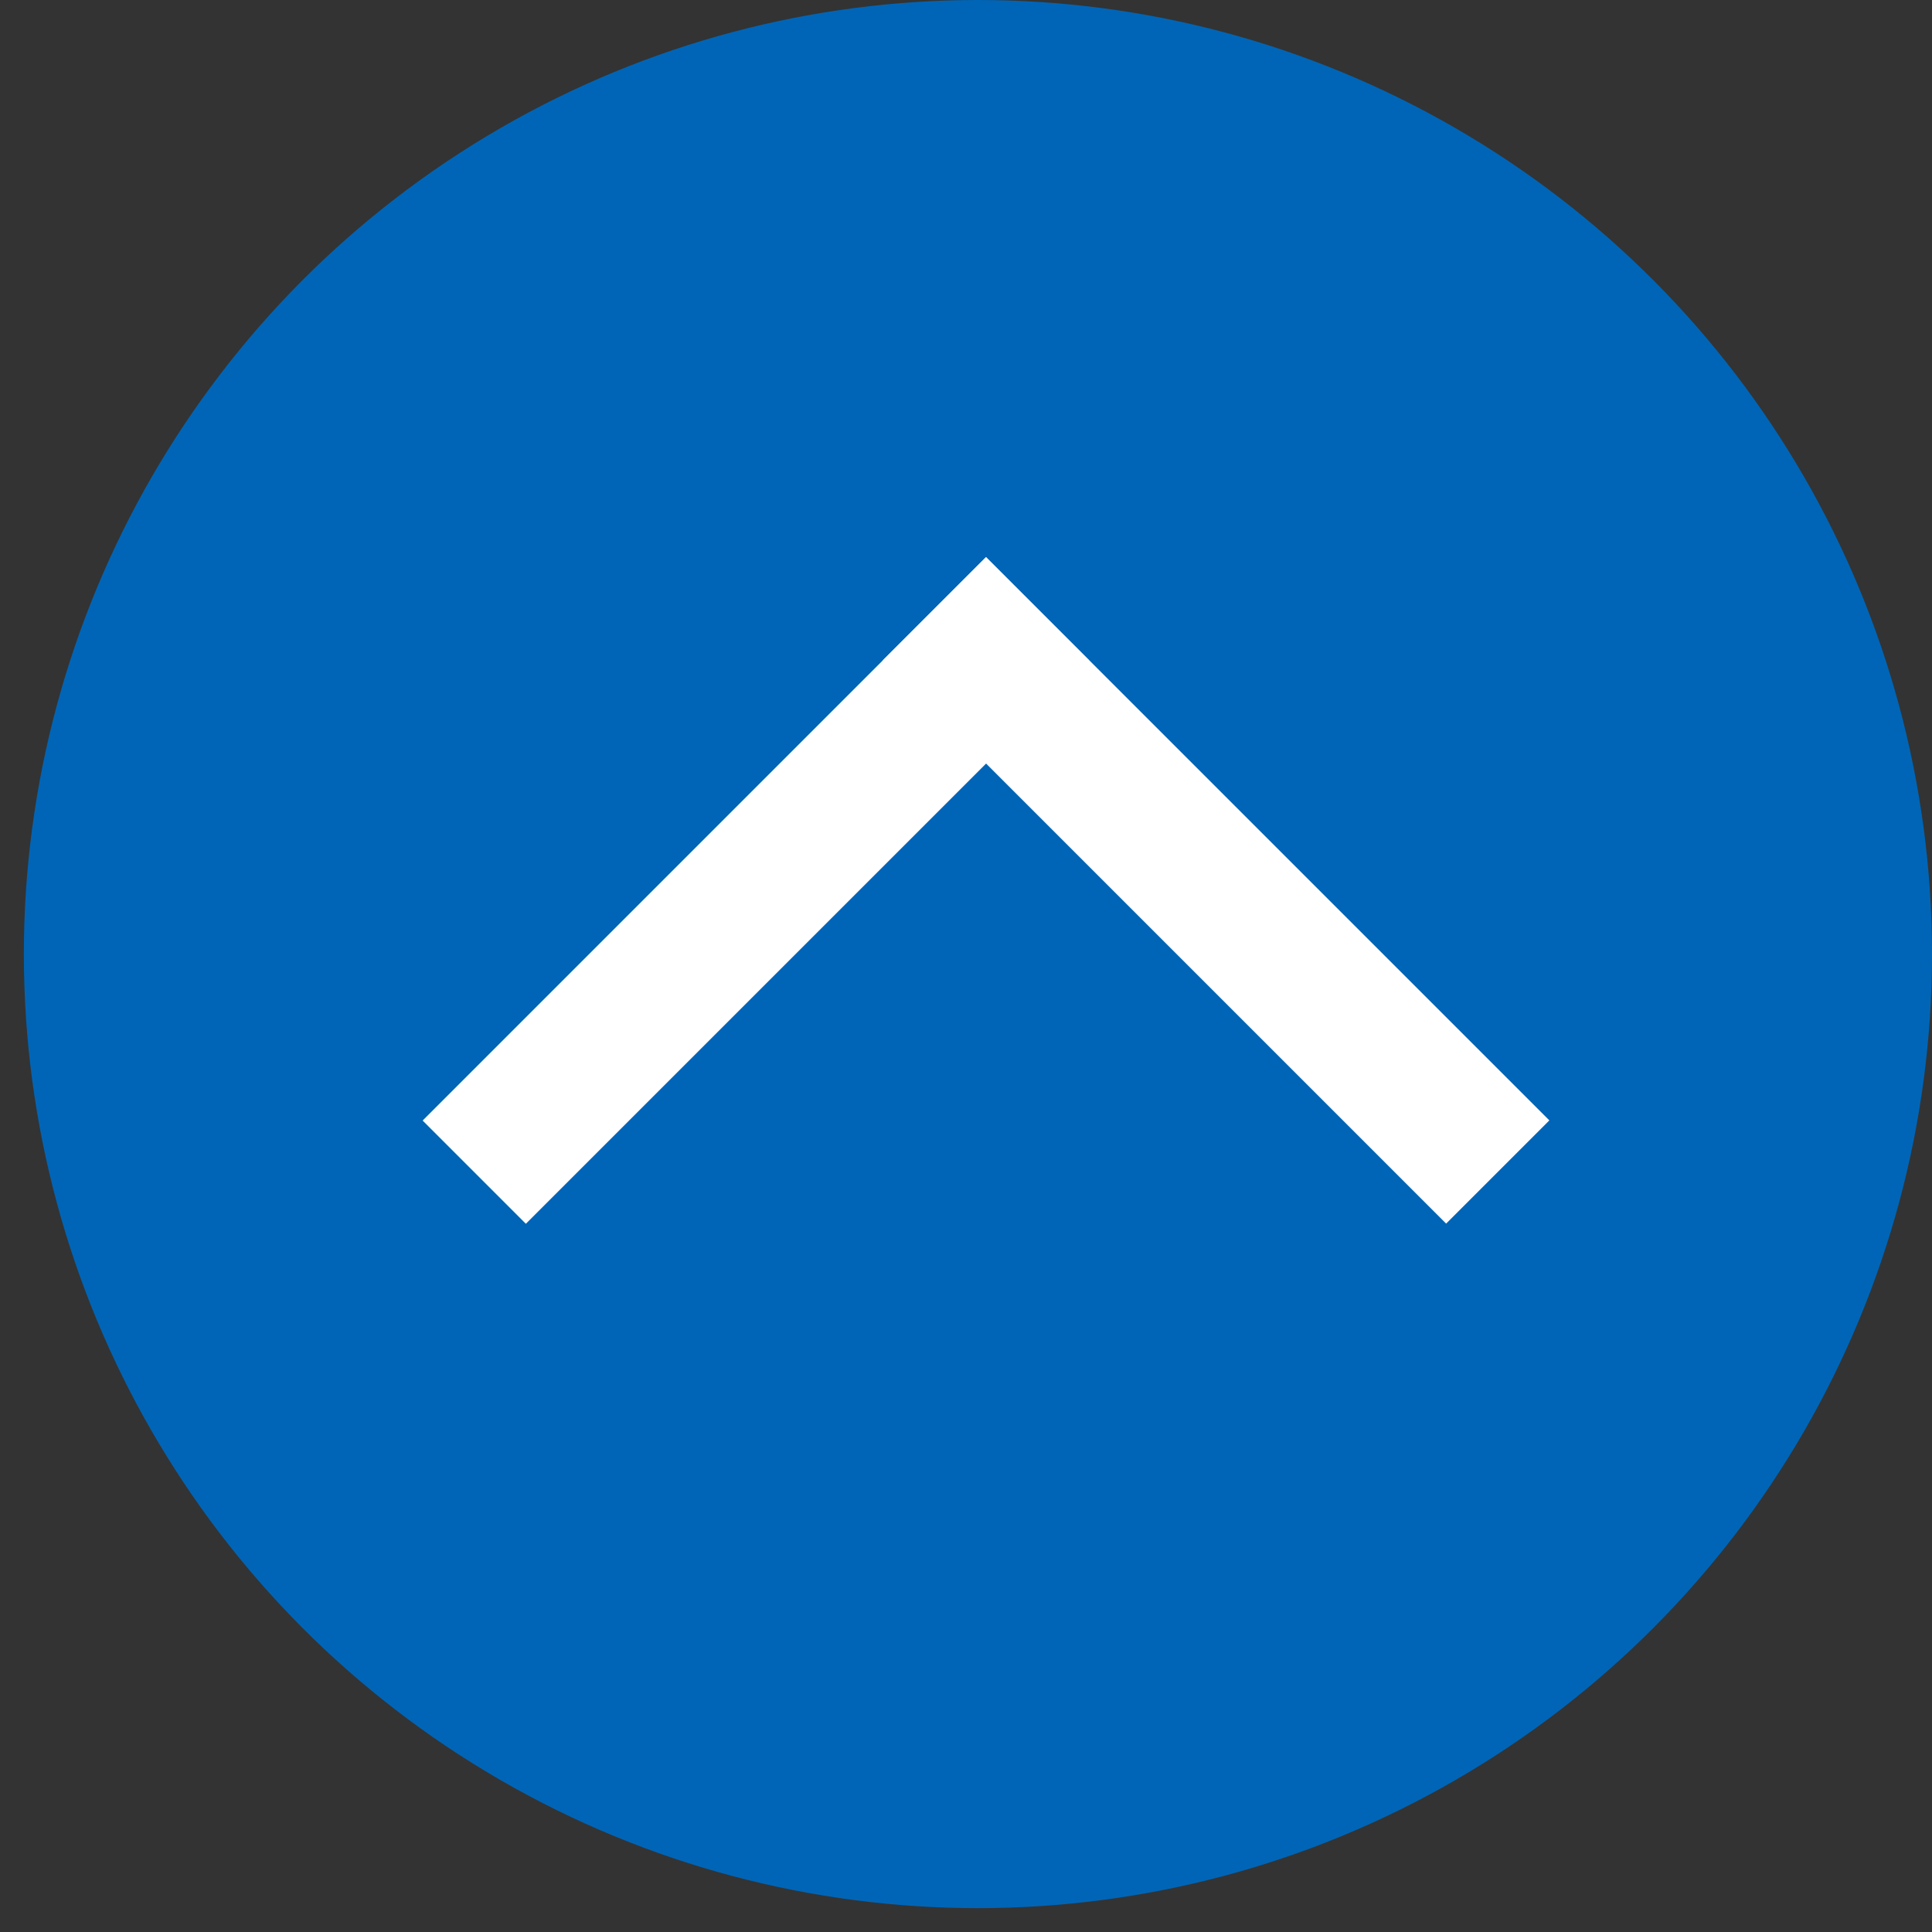
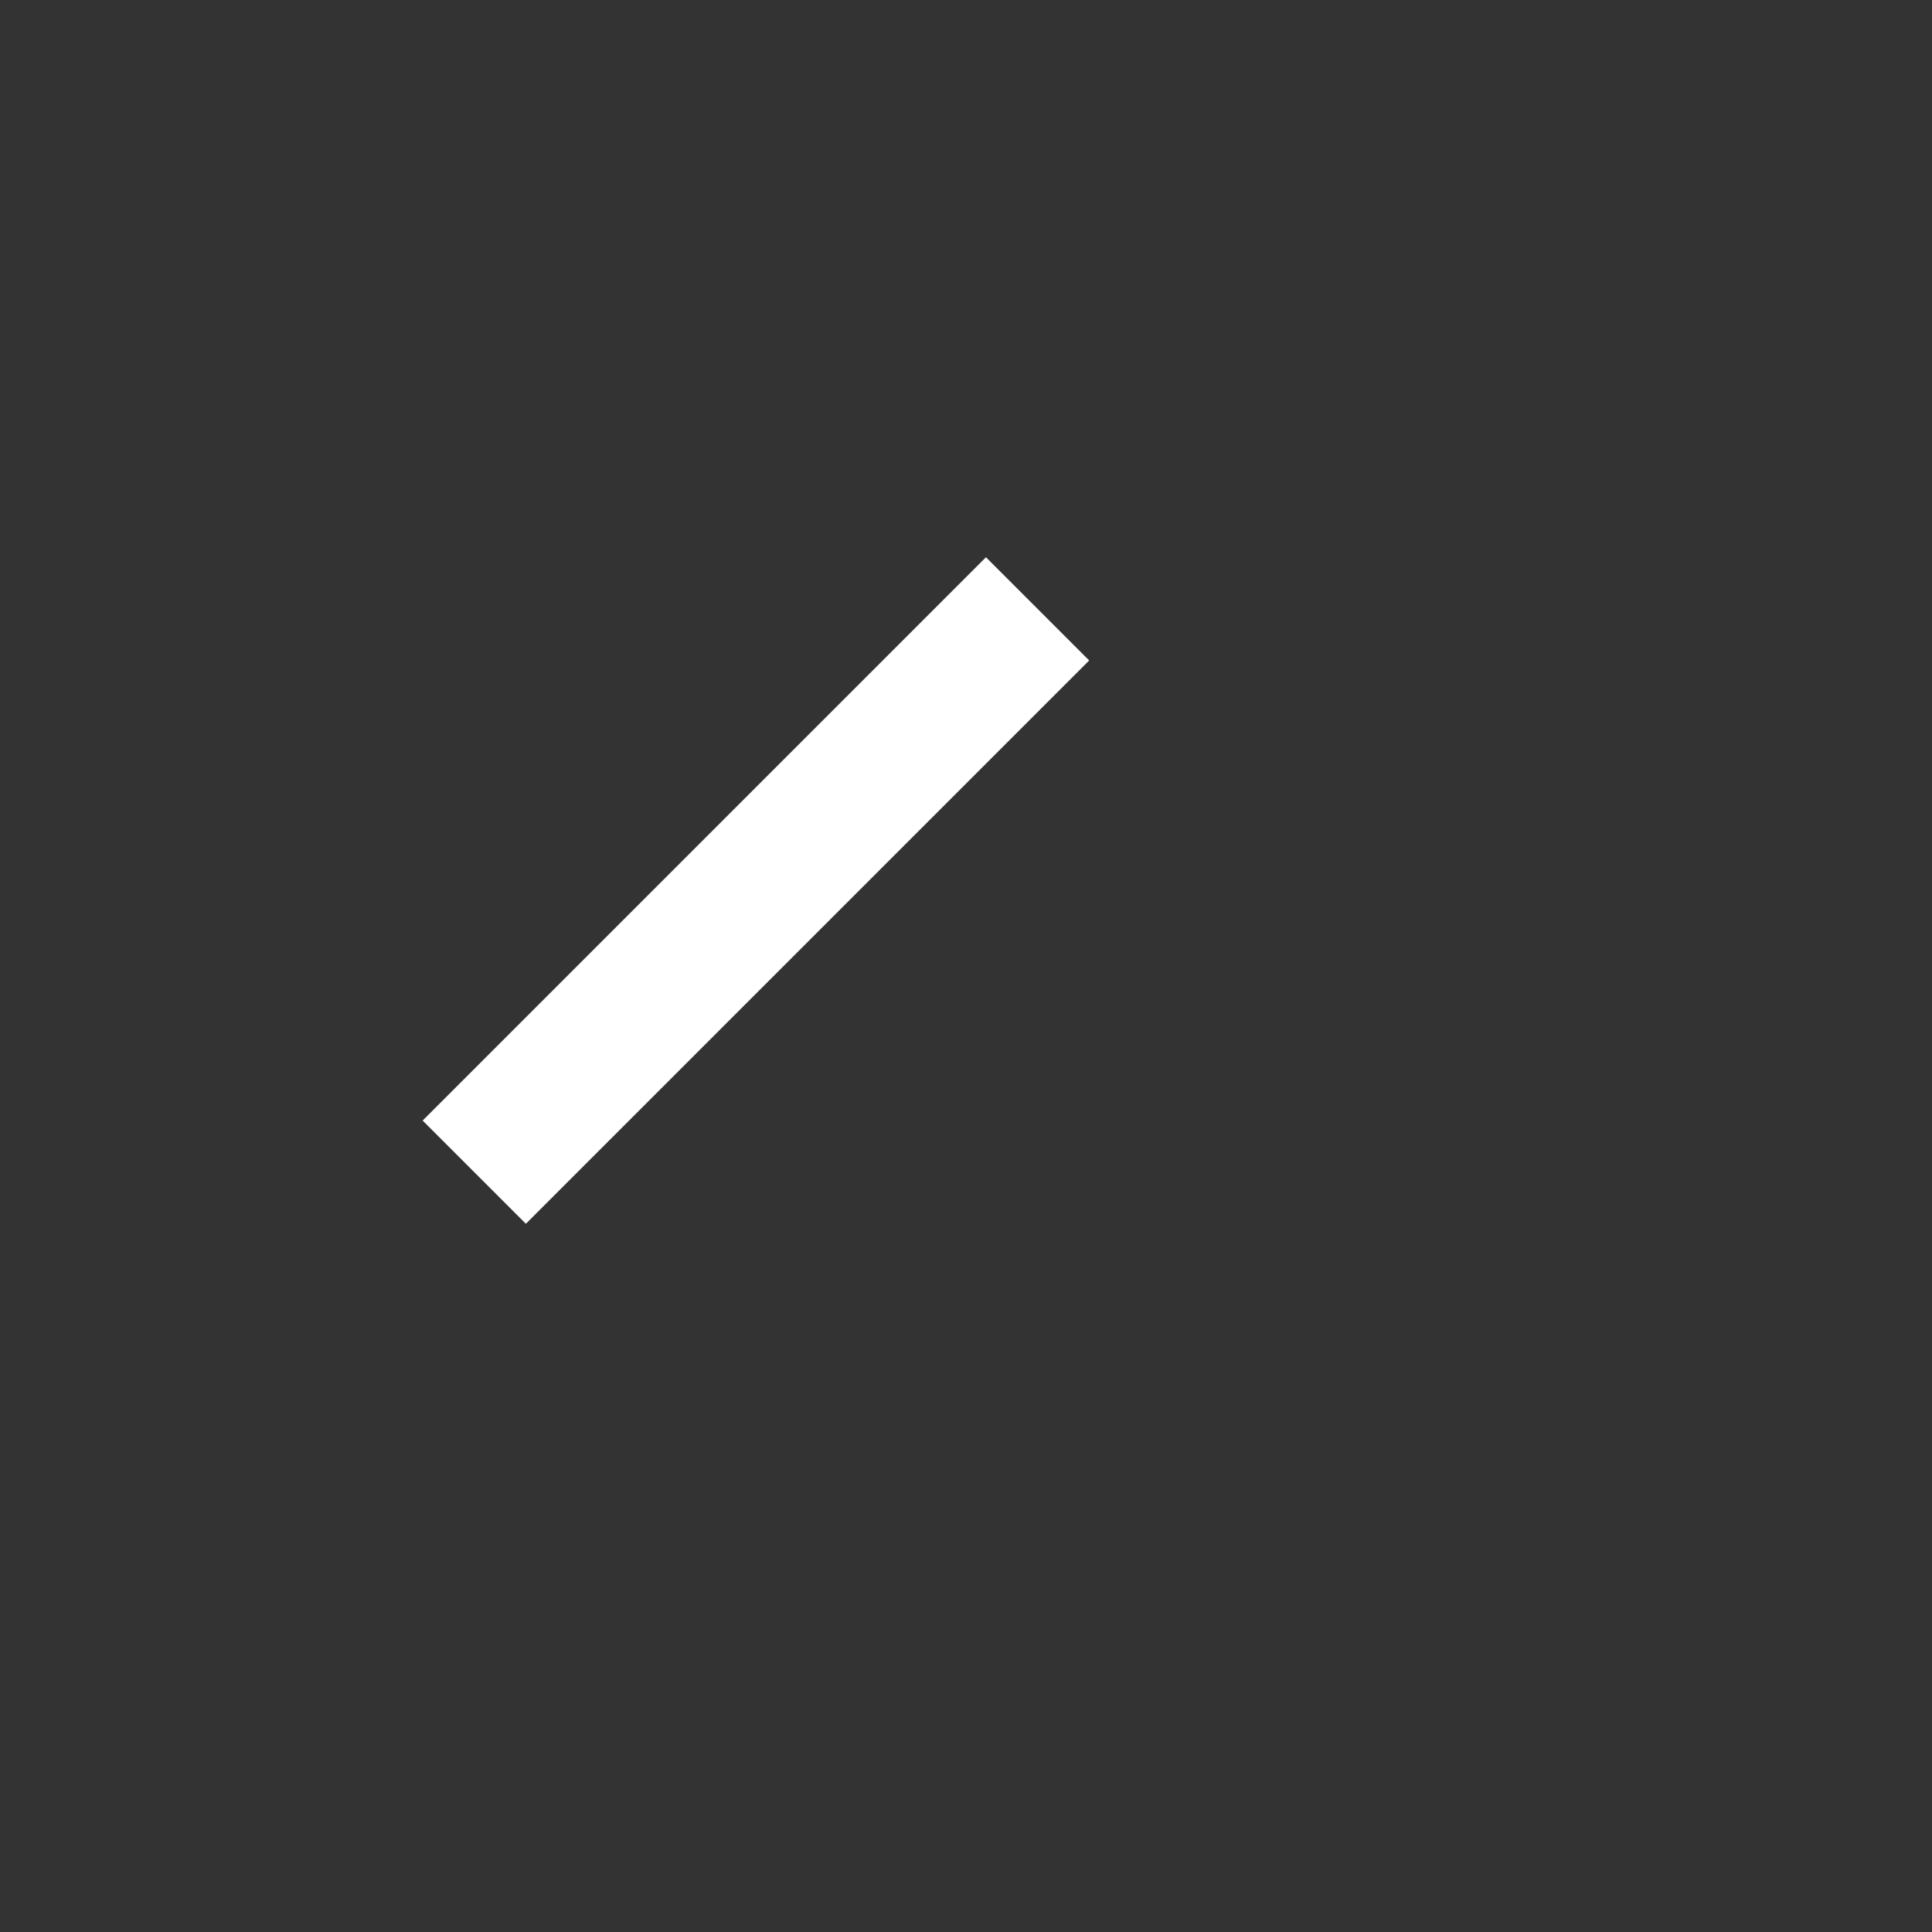
<svg xmlns="http://www.w3.org/2000/svg" id="レイヤー_1" data-name="レイヤー 1" width="81" height="81" viewBox="0 0 81 81">
  <rect x="0" y="0" width="81" height="81" fill="#333333" stroke="none" />
  <defs>
    <style>
      .cls-1 {
        fill: #0065B6;
      }

      .cls-2 {
        fill: #fff;
      }
    </style>
  </defs>
  <title>pagetop</title>
-   <circle class="cls-1" cx="41" cy="40" r="40" />
  <rect class="cls-2" x="28.63" y="20.63" width="6.12" height="33.4" transform="translate(35.68 -11.47) rotate(45)" />
-   <rect class="cls-2" x="47.92" y="20.63" width="6.12" height="33.4" transform="translate(-11.46 46.98) rotate(-45)" />
</svg>